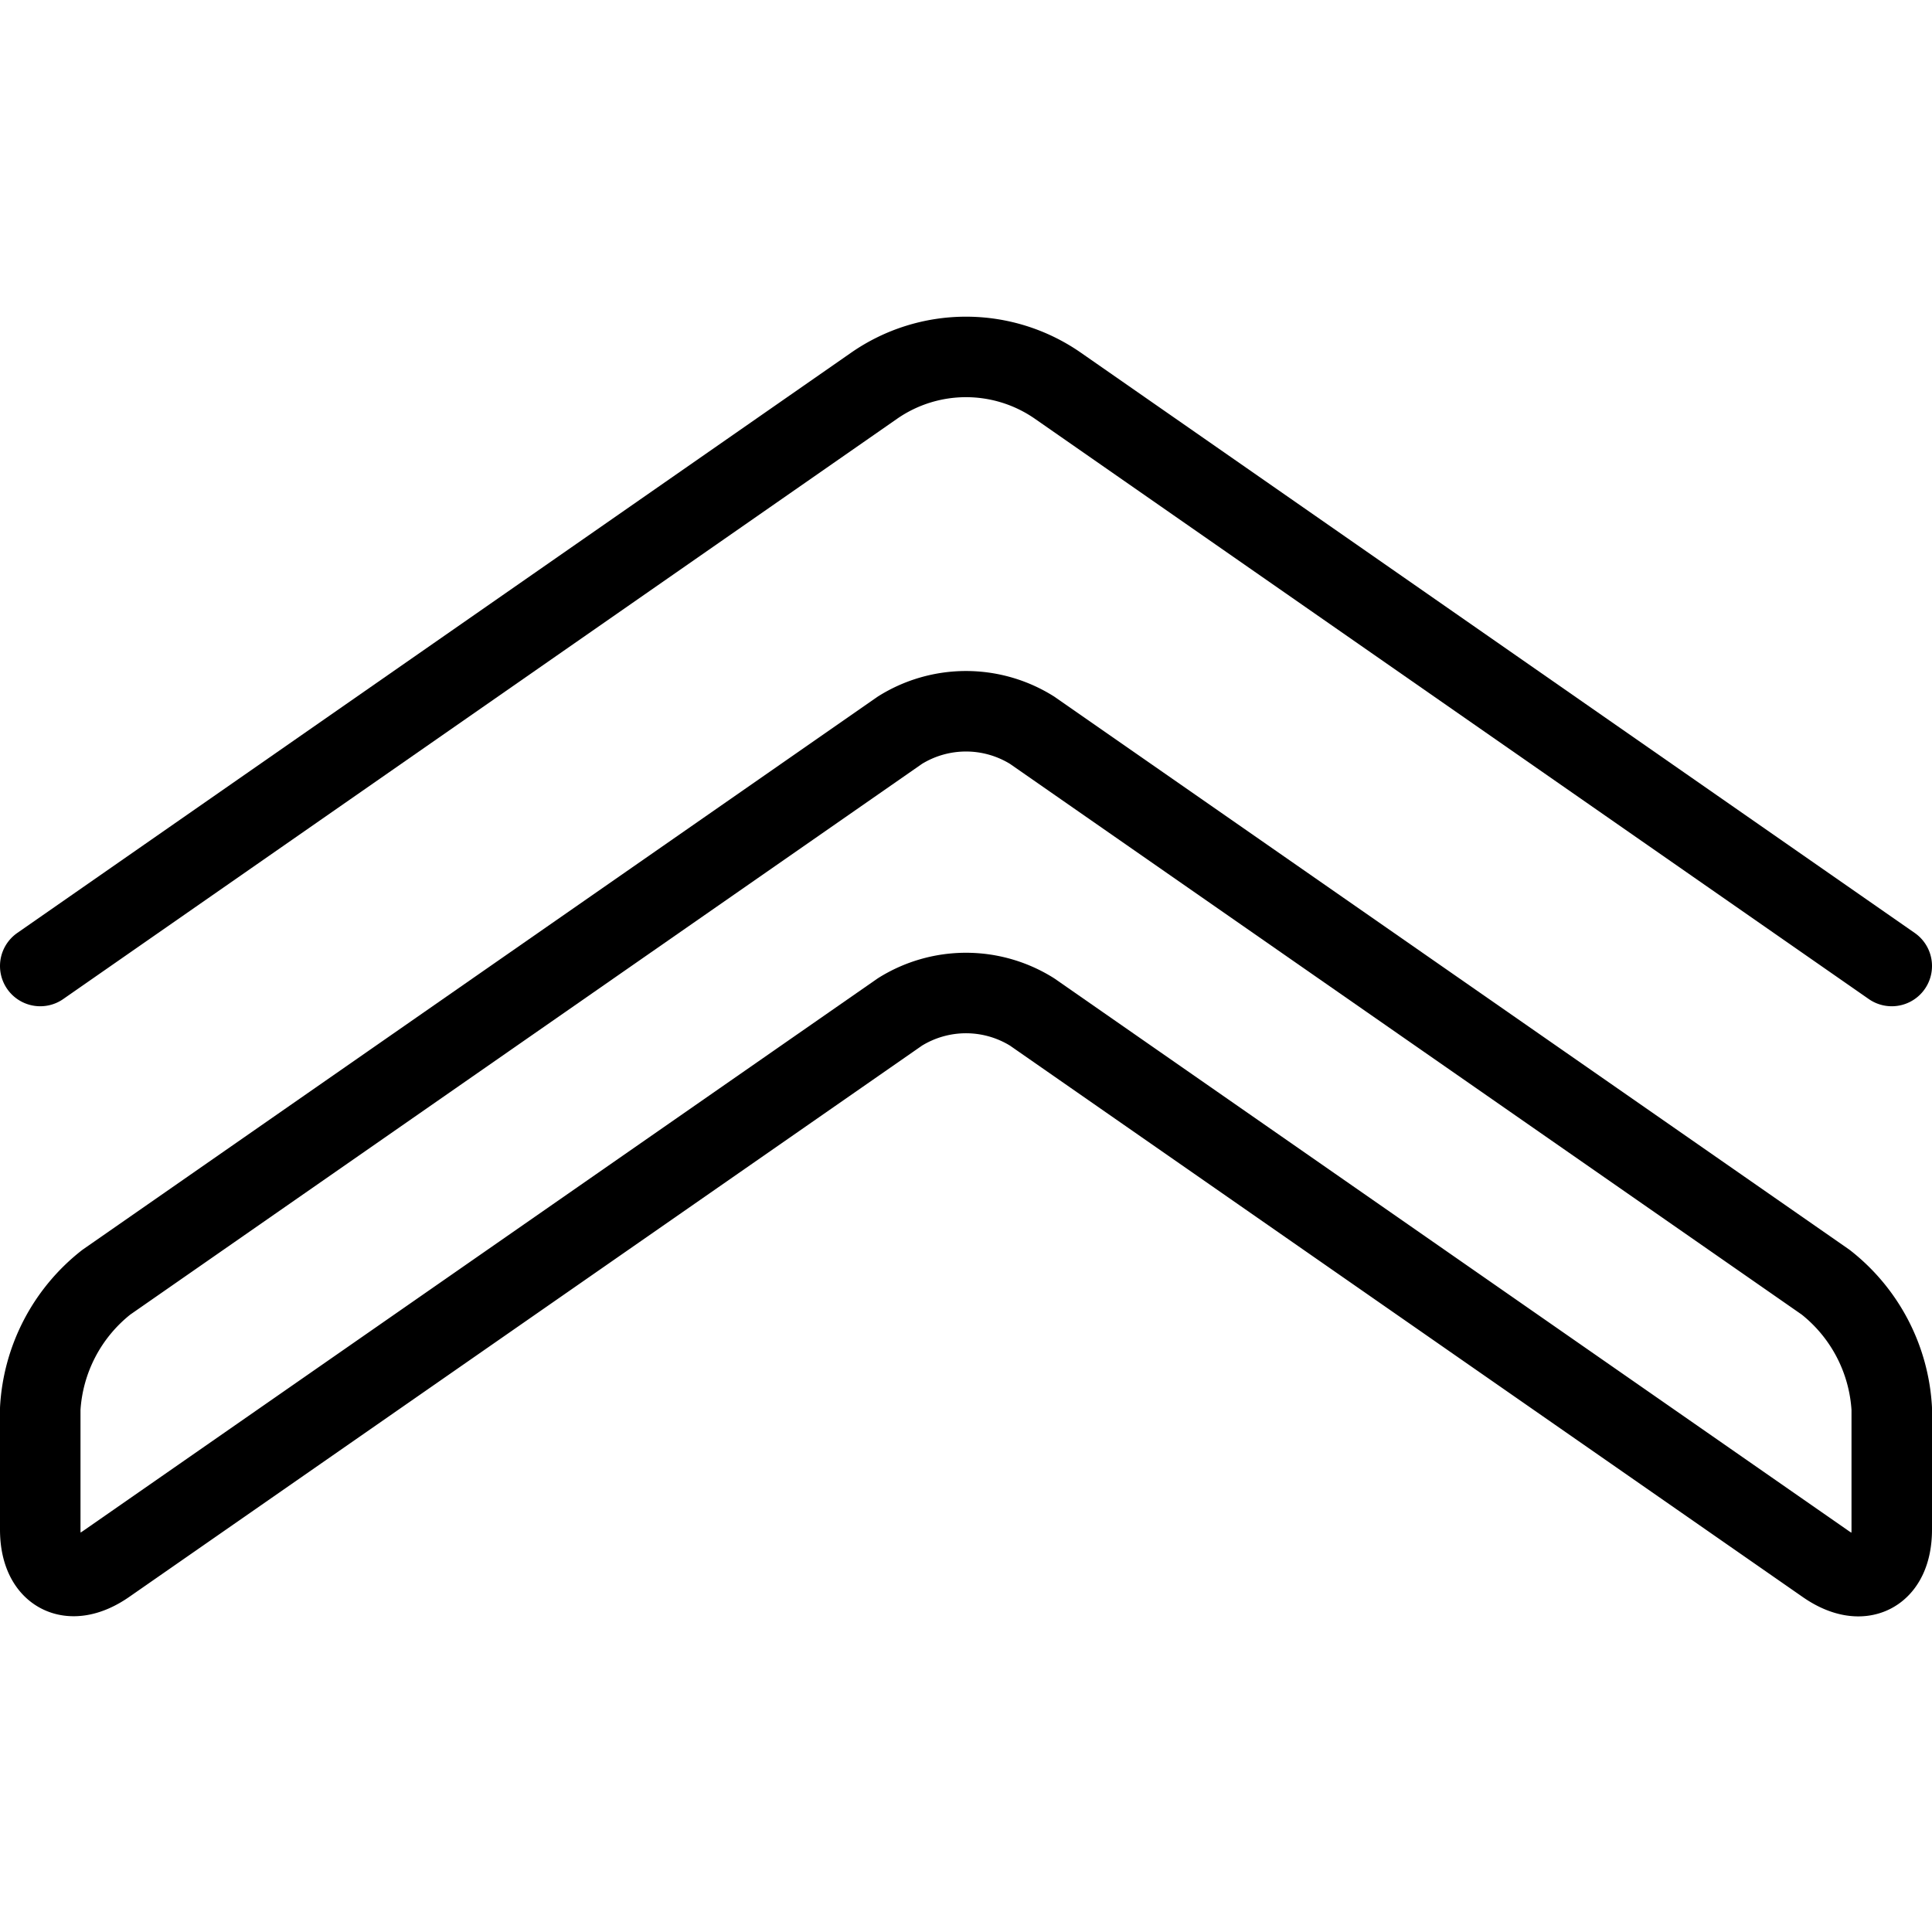
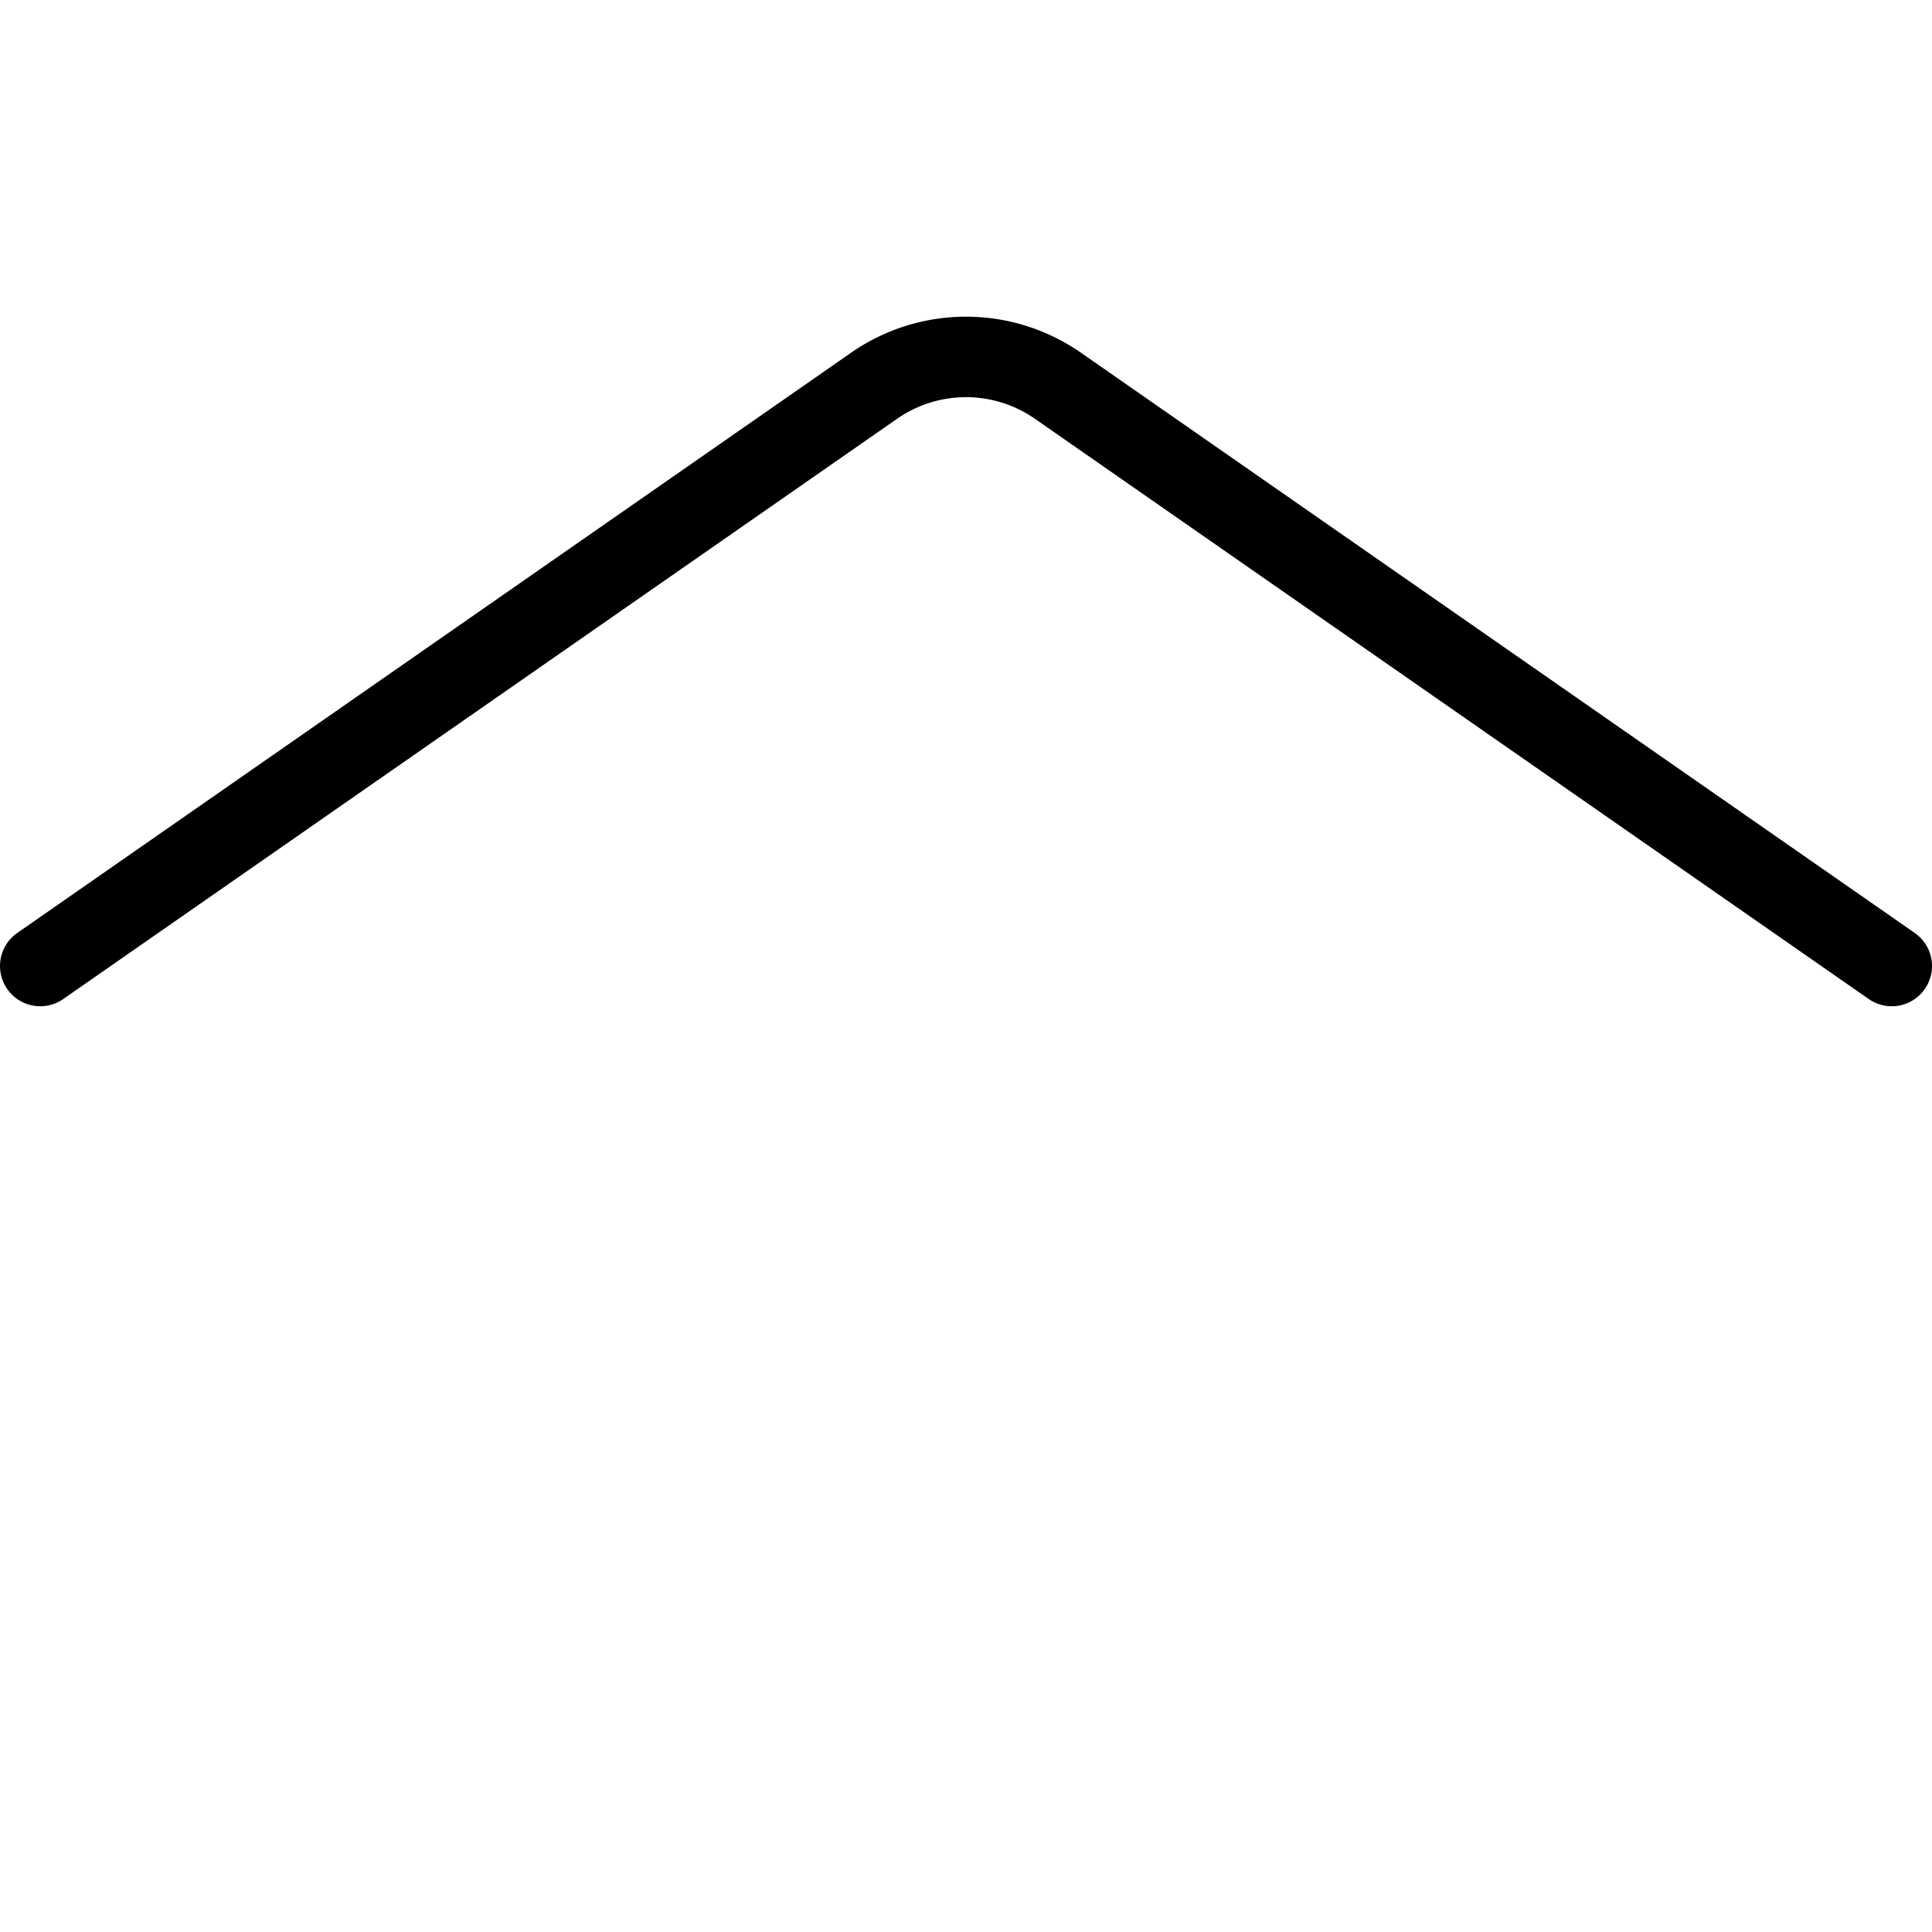
<svg xmlns="http://www.w3.org/2000/svg" viewBox="0 0 24 24">
  <g transform="matrix(1,0,0,1,0,0)">
    <path d="M23.5,12,13.142,4.792a2,2,0,0,0-2.284,0L.5,12" fill="none" stroke="#000000" stroke-linecap="round" stroke-linejoin="round" />
-     <path d="M23.5,19c0,.55-.369.743-.821.428l-9.858-6.857a1.549,1.549,0,0,0-1.642,0L1.321,19.426C.869,19.741.5,19.548.5,19V17.5a2.153,2.153,0,0,1,.821-1.572l9.858-6.857a1.549,1.549,0,0,1,1.642,0l9.858,6.857A2.153,2.153,0,0,1,23.5,17.5Z" fill="none" stroke="#000000" stroke-linecap="round" stroke-linejoin="round" />
  </g>
</svg>